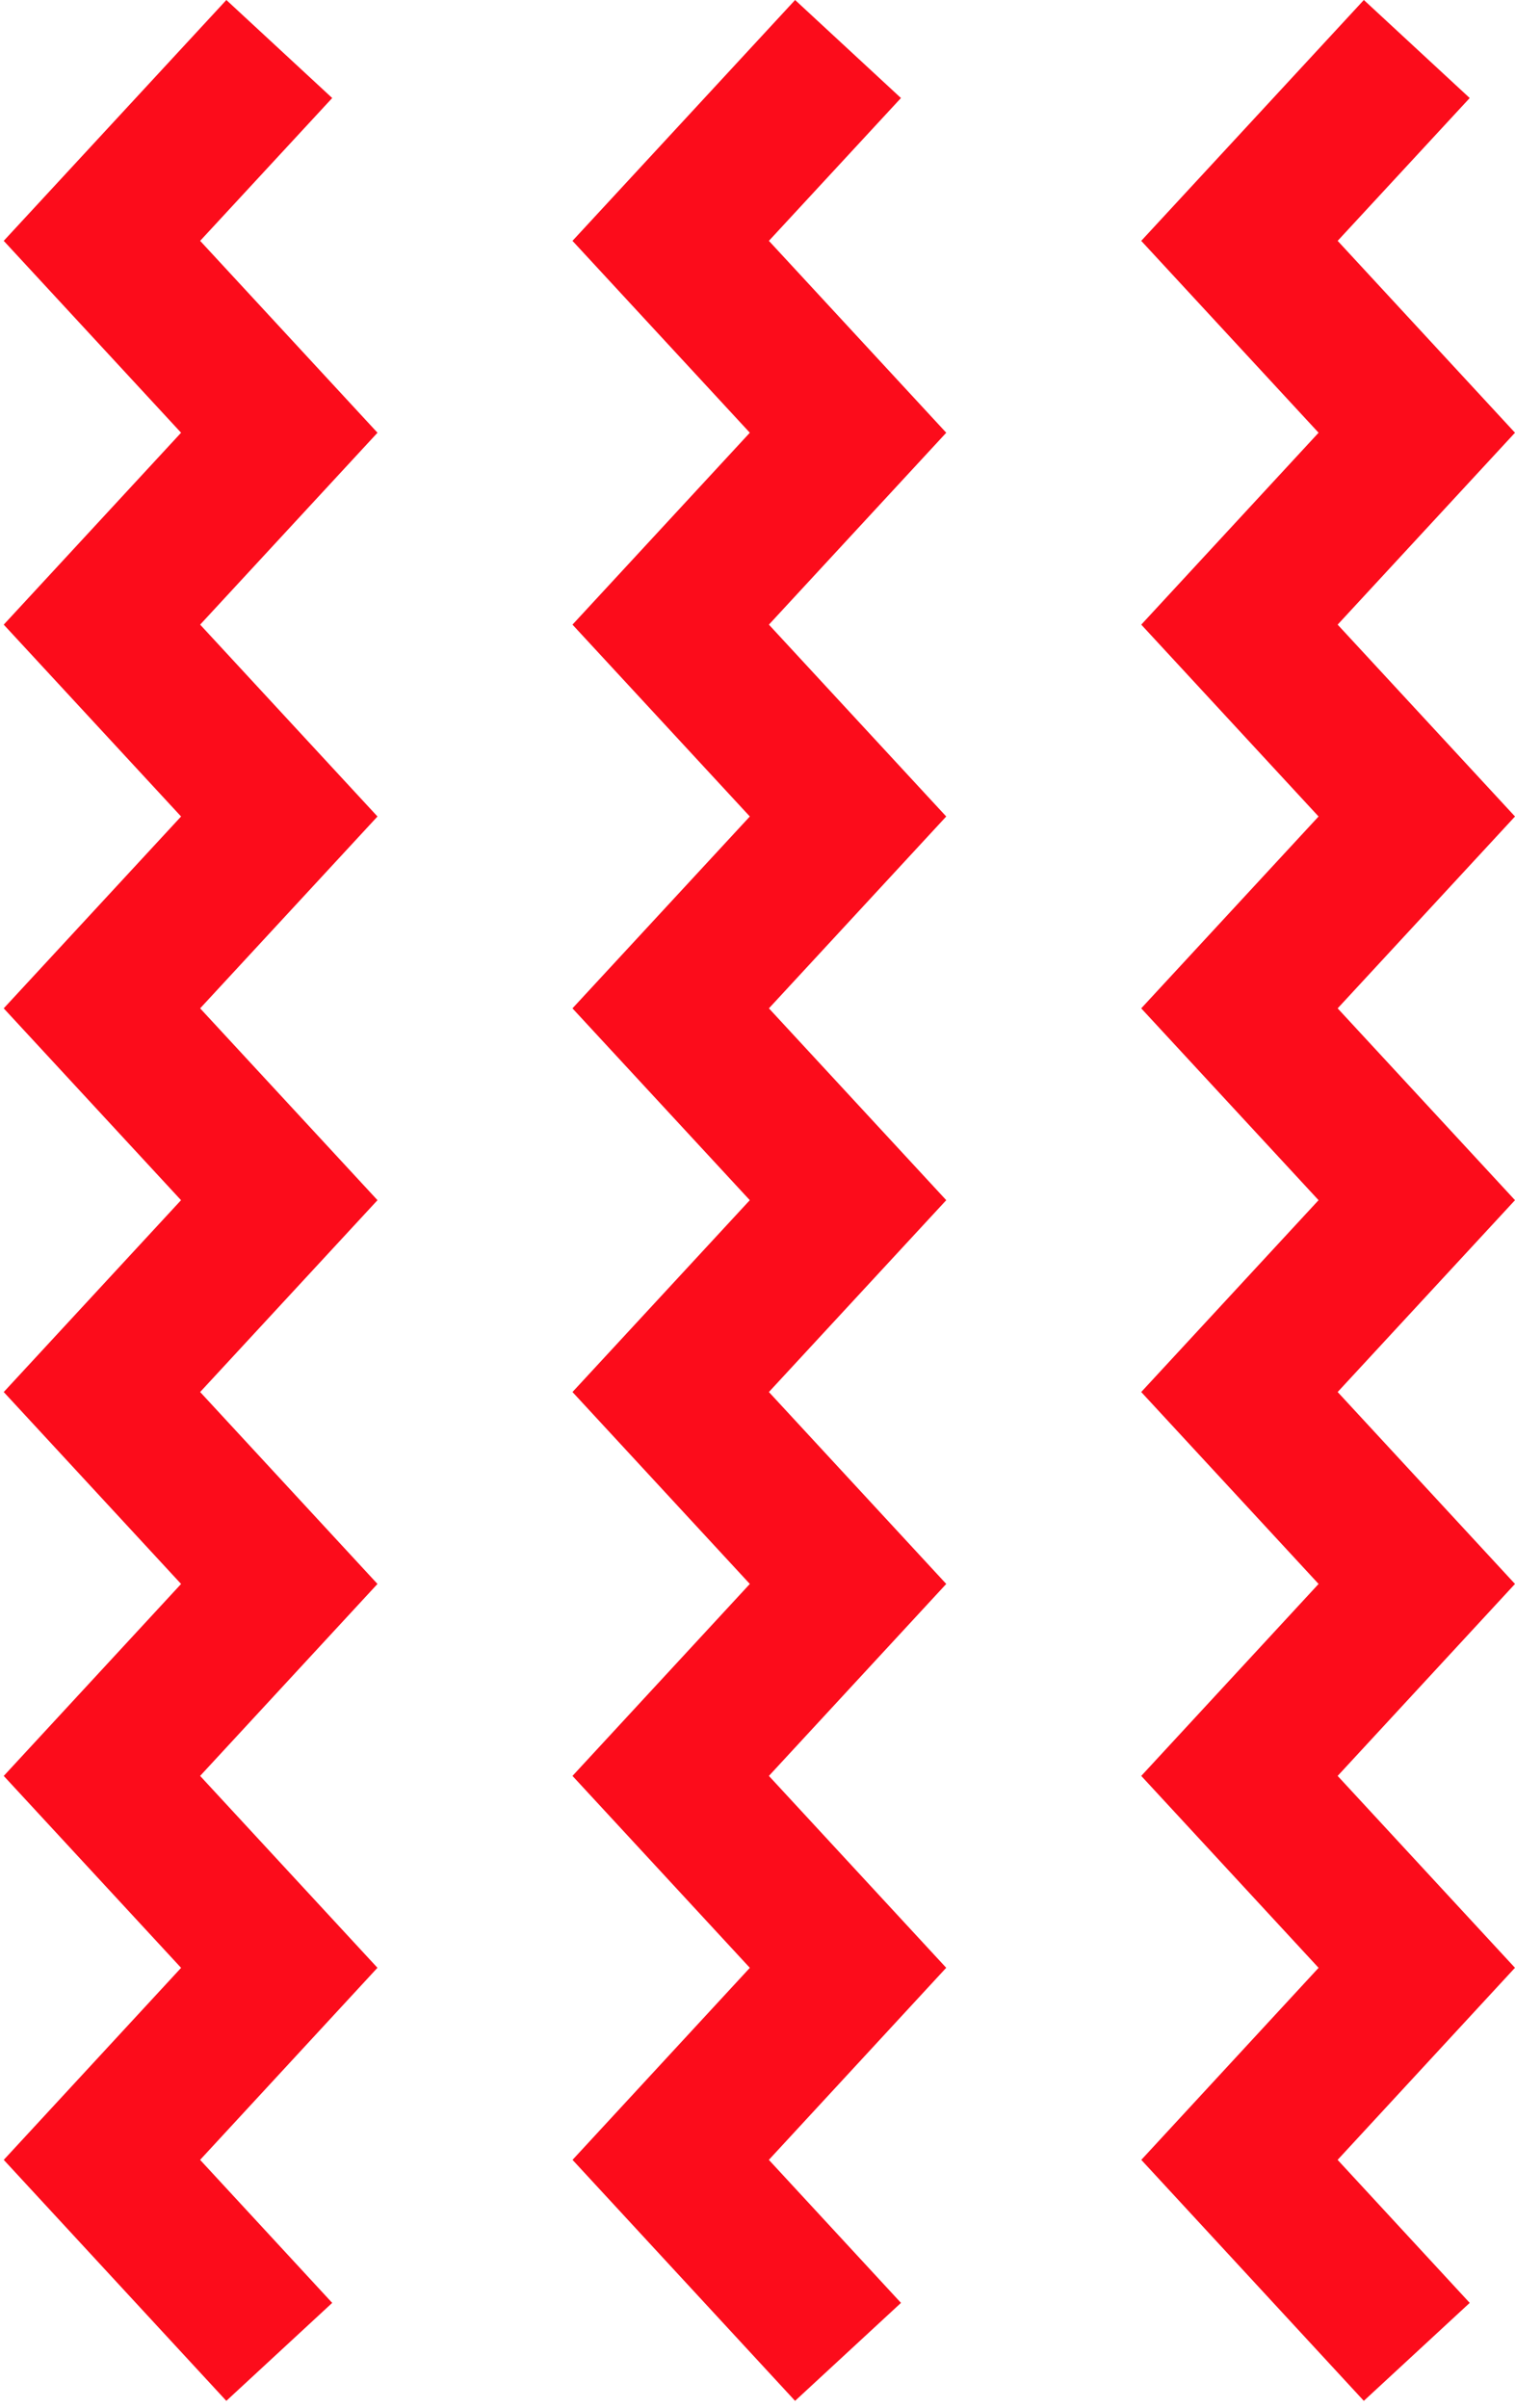
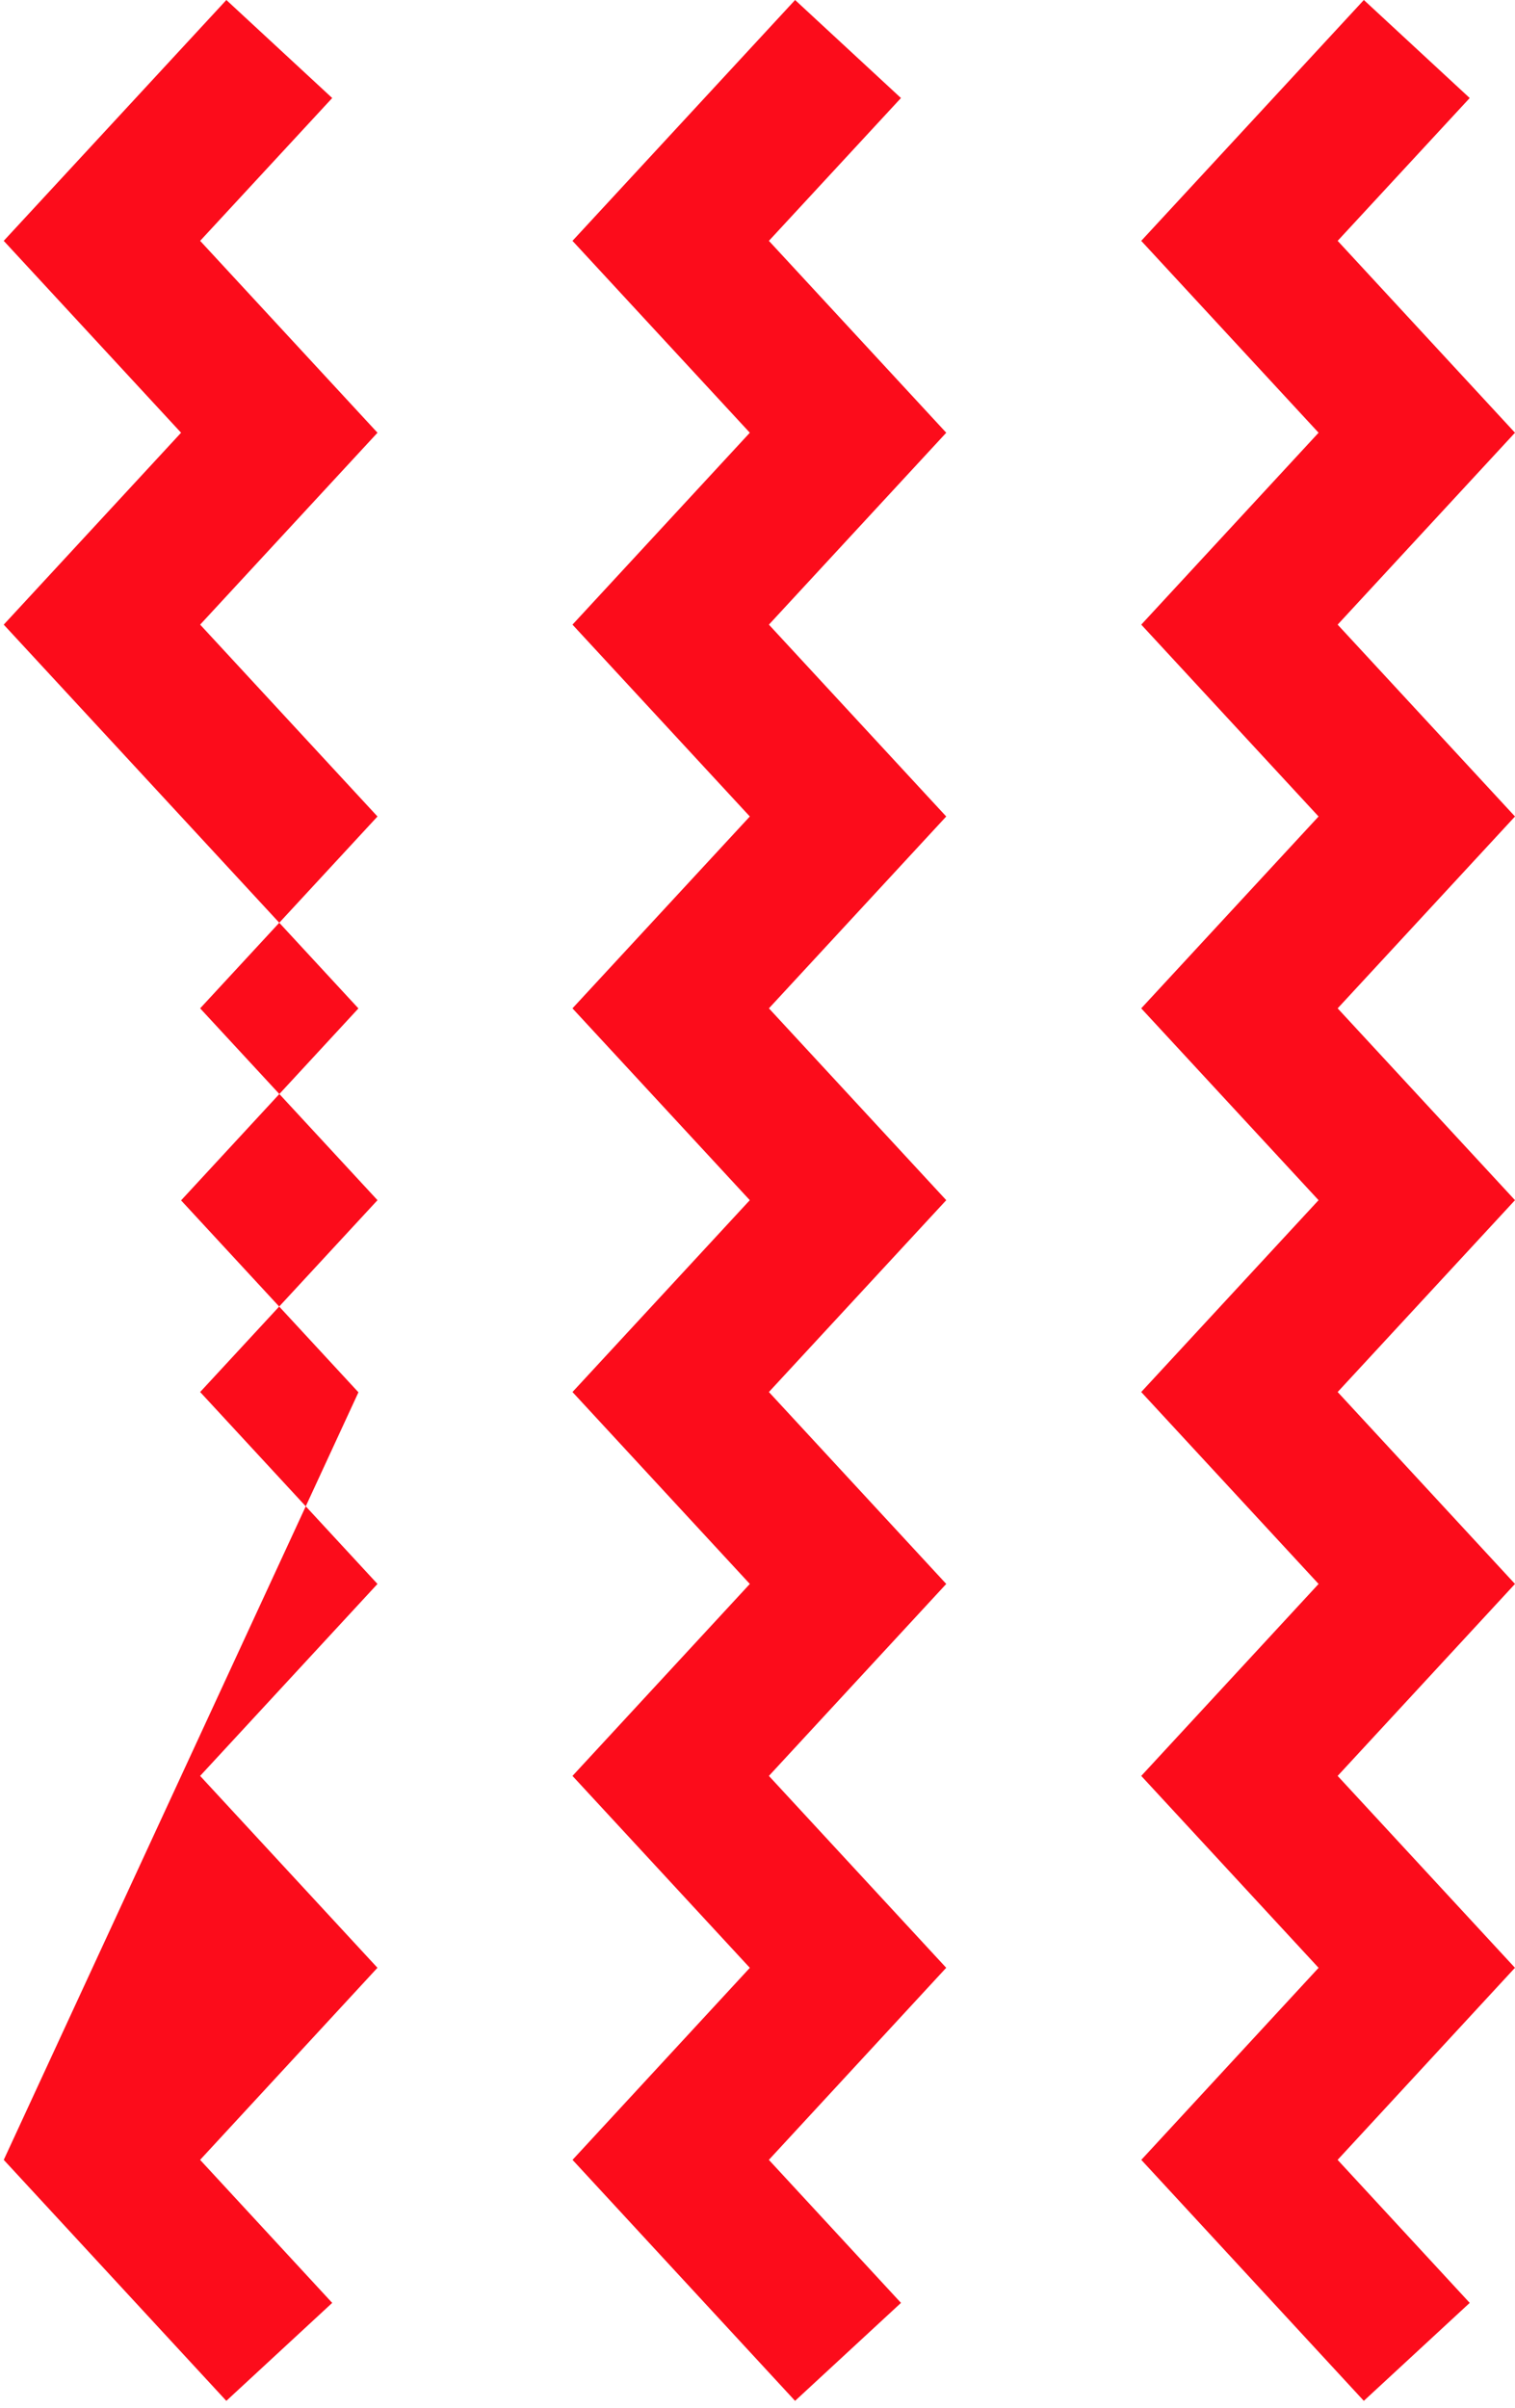
<svg xmlns="http://www.w3.org/2000/svg" data-name="verticalZigzag" width="119" height="189" viewBox="0 0 119 189">
  <g fill="#fc0c1b" fill-rule="evenodd">
-     <path d="M119 94.21l-13.93-15.058L119 64.092l-13.931-15.06 13.93-15.064-13.929-15.062 10.372-11.211L107.128 0 89.641 18.906l13.93 15.062-13.928 15.064 13.927 15.06-13.93 15.06 13.93 15.058-13.93 15.059 13.932 15.065-13.93 15.069 13.93 15.065-13.926 15.074 17.479 18.917 8.318-7.69-10.376-11.227 13.93-15.077-13.928-15.062 13.93-15.069-13.929-15.065zM60.397 79.152l13.927-15.06-13.929-15.06 13.93-15.064-13.93-15.062L70.768 7.695 62.453 0 44.967 18.906l13.93 15.062-13.93 15.064 13.93 15.06-13.932 15.06 13.93 15.058-13.928 15.059 13.93 15.065-13.93 15.069 13.931 15.065-13.927 15.074 17.48 18.917 8.319-7.69-10.378-11.227 13.93-15.077-13.927-15.062 13.93-15.069-13.93-15.065L74.326 94.21zM15.721 79.152l13.93-15.06-13.93-15.06 13.93-15.064-13.93-15.062L26.094 7.695 17.78 0 .293 18.906l13.93 15.062L.293 49.032l13.93 15.06L.292 79.152 14.22 94.21.293 109.27l13.93 15.065-13.93 15.069 13.931 15.065L.295 169.542l17.482 18.917 8.317-7.69-10.376-11.227 13.93-15.077-13.929-15.062 13.931-15.069-13.929-15.065L29.652 94.21z" />
+     <path d="M119 94.21l-13.93-15.058L119 64.092l-13.931-15.06 13.93-15.064-13.929-15.062 10.372-11.211L107.128 0 89.641 18.906l13.93 15.062-13.928 15.064 13.927 15.06-13.93 15.06 13.93 15.058-13.93 15.059 13.932 15.065-13.93 15.069 13.93 15.065-13.926 15.074 17.479 18.917 8.318-7.69-10.376-11.227 13.93-15.077-13.928-15.062 13.93-15.069-13.929-15.065zM60.397 79.152l13.927-15.06-13.929-15.06 13.93-15.064-13.93-15.062L70.768 7.695 62.453 0 44.967 18.906l13.93 15.062-13.93 15.064 13.93 15.06-13.932 15.06 13.93 15.058-13.928 15.059 13.93 15.065-13.93 15.069 13.931 15.065-13.927 15.074 17.48 18.917 8.319-7.69-10.378-11.227 13.93-15.077-13.927-15.062 13.93-15.069-13.93-15.065L74.326 94.21zM15.721 79.152l13.93-15.06-13.93-15.06 13.93-15.064-13.93-15.062L26.094 7.695 17.78 0 .293 18.906l13.93 15.062L.293 49.032l13.93 15.06l13.93 15.065-13.93 15.069 13.931 15.065L.295 169.542l17.482 18.917 8.317-7.69-10.376-11.227 13.93-15.077-13.929-15.062 13.931-15.069-13.929-15.065L29.652 94.21z" />
  </g>
</svg>